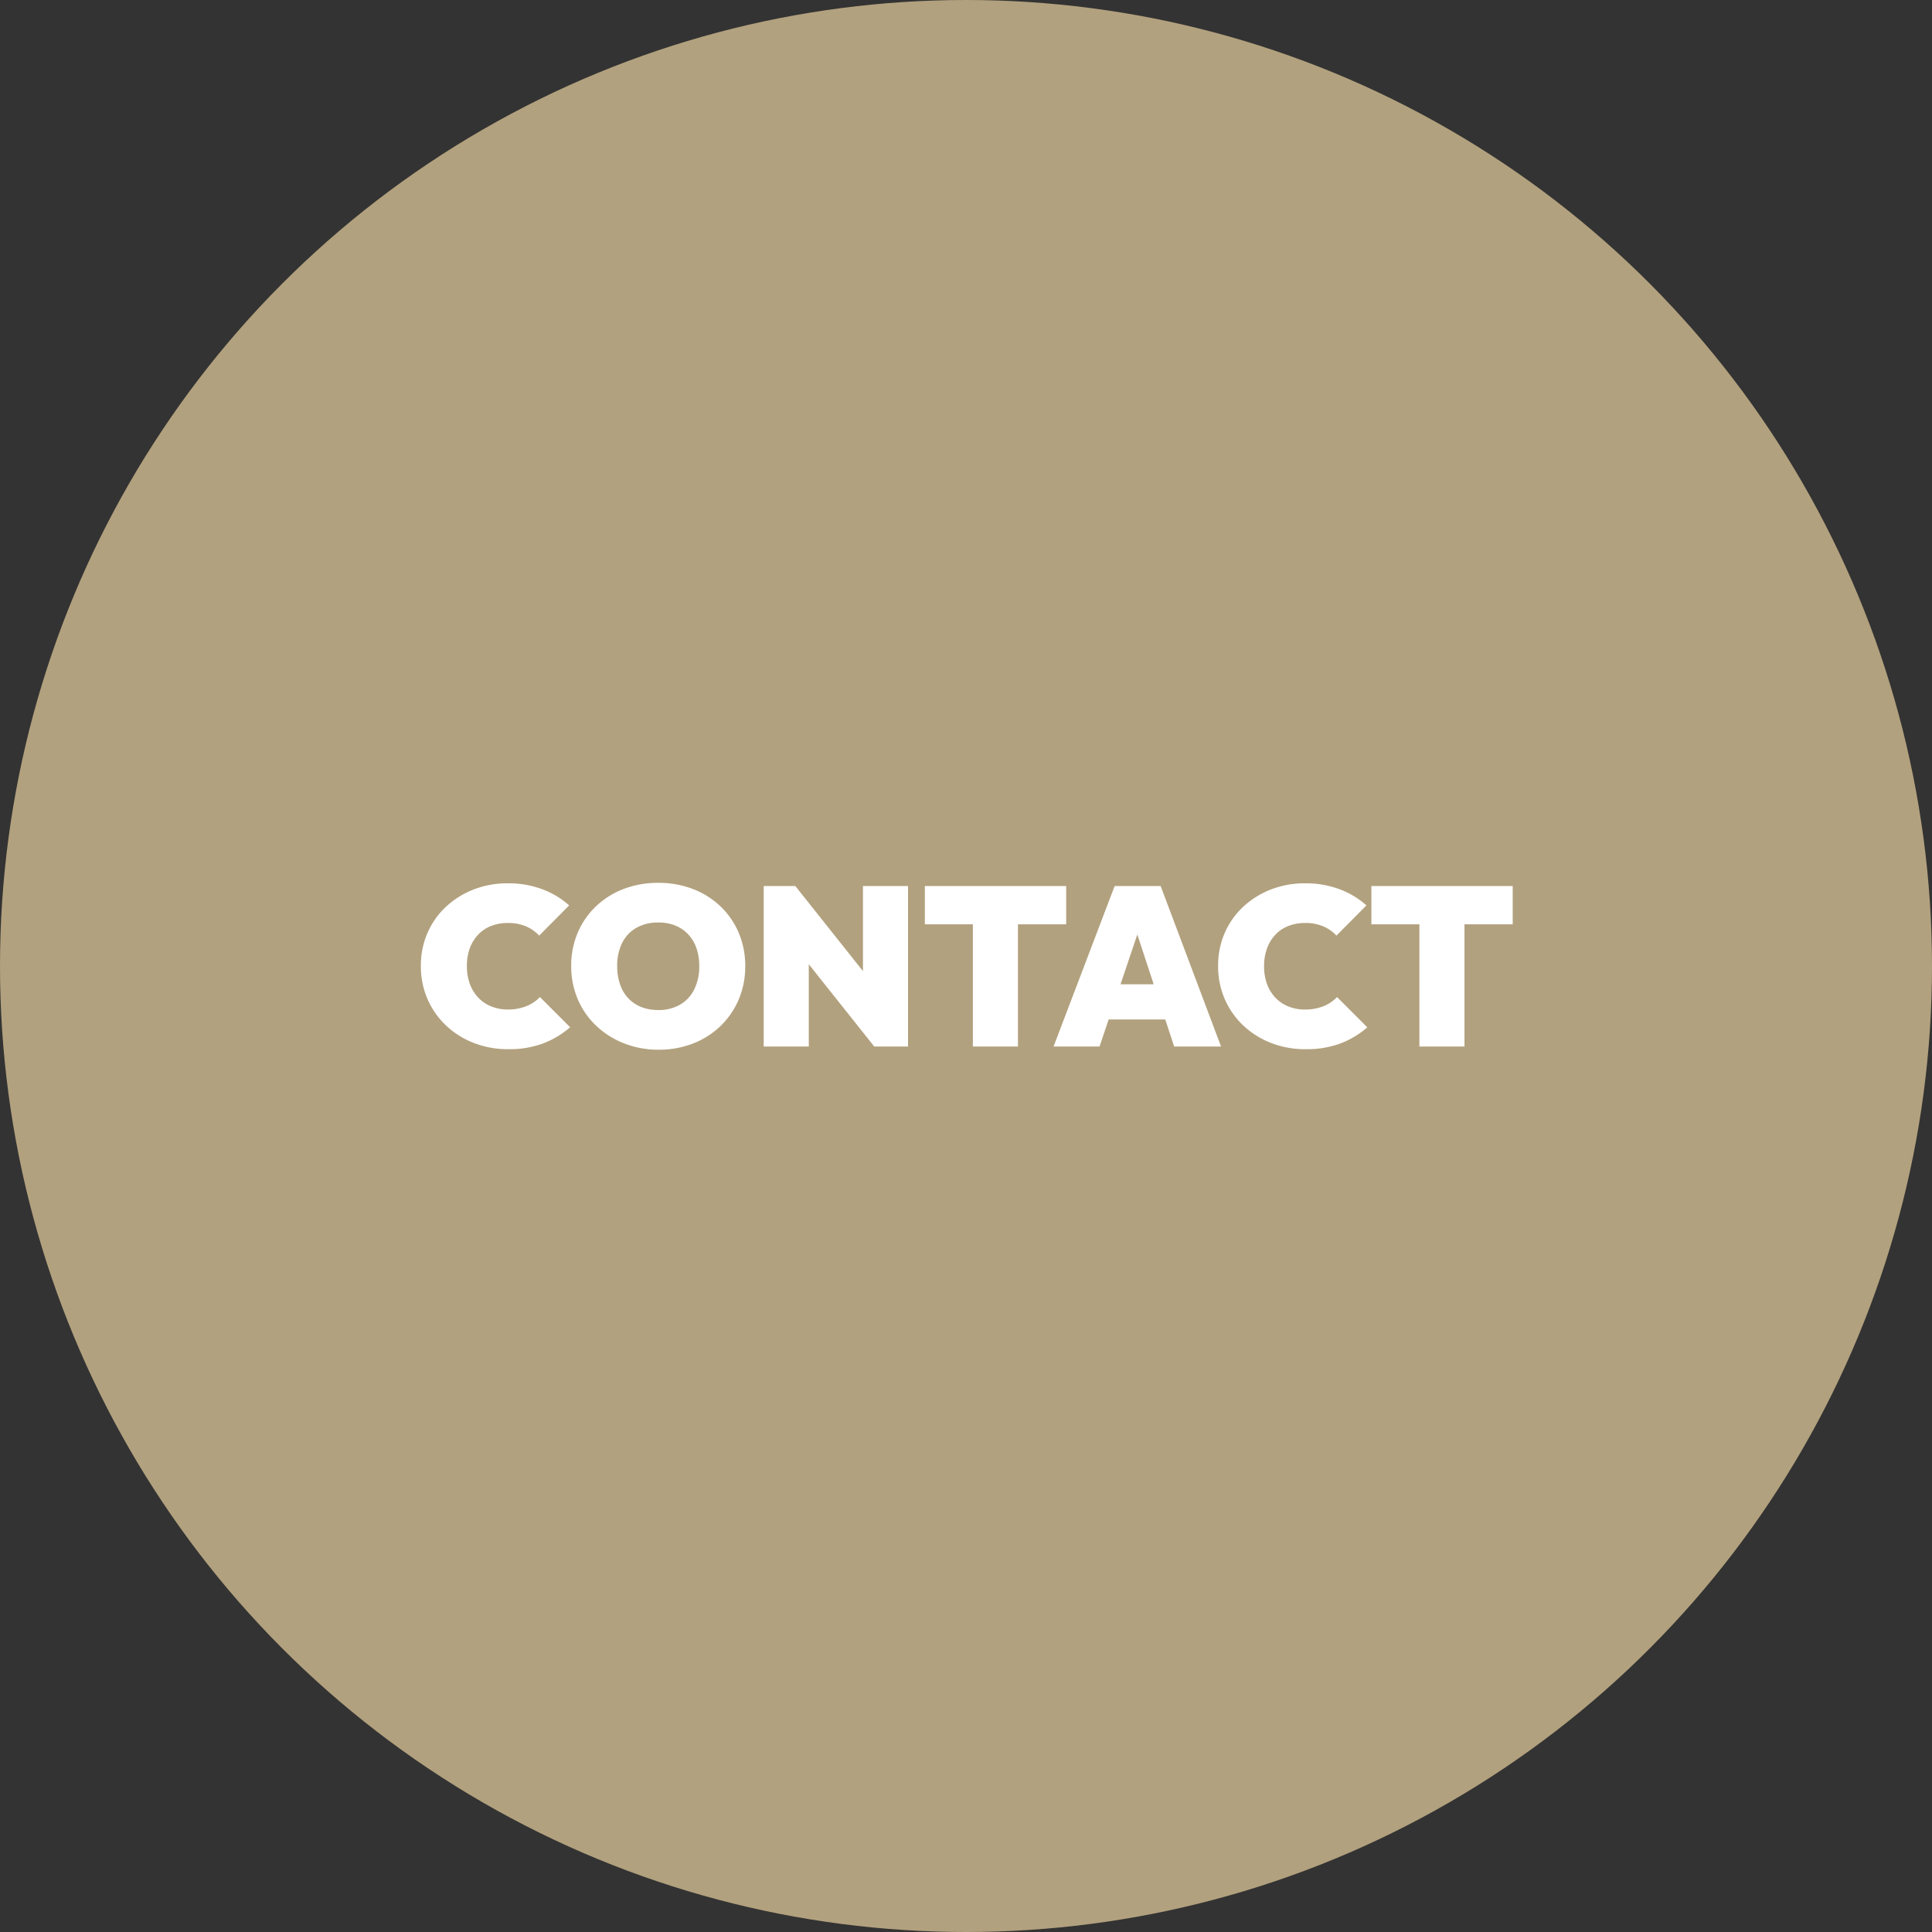
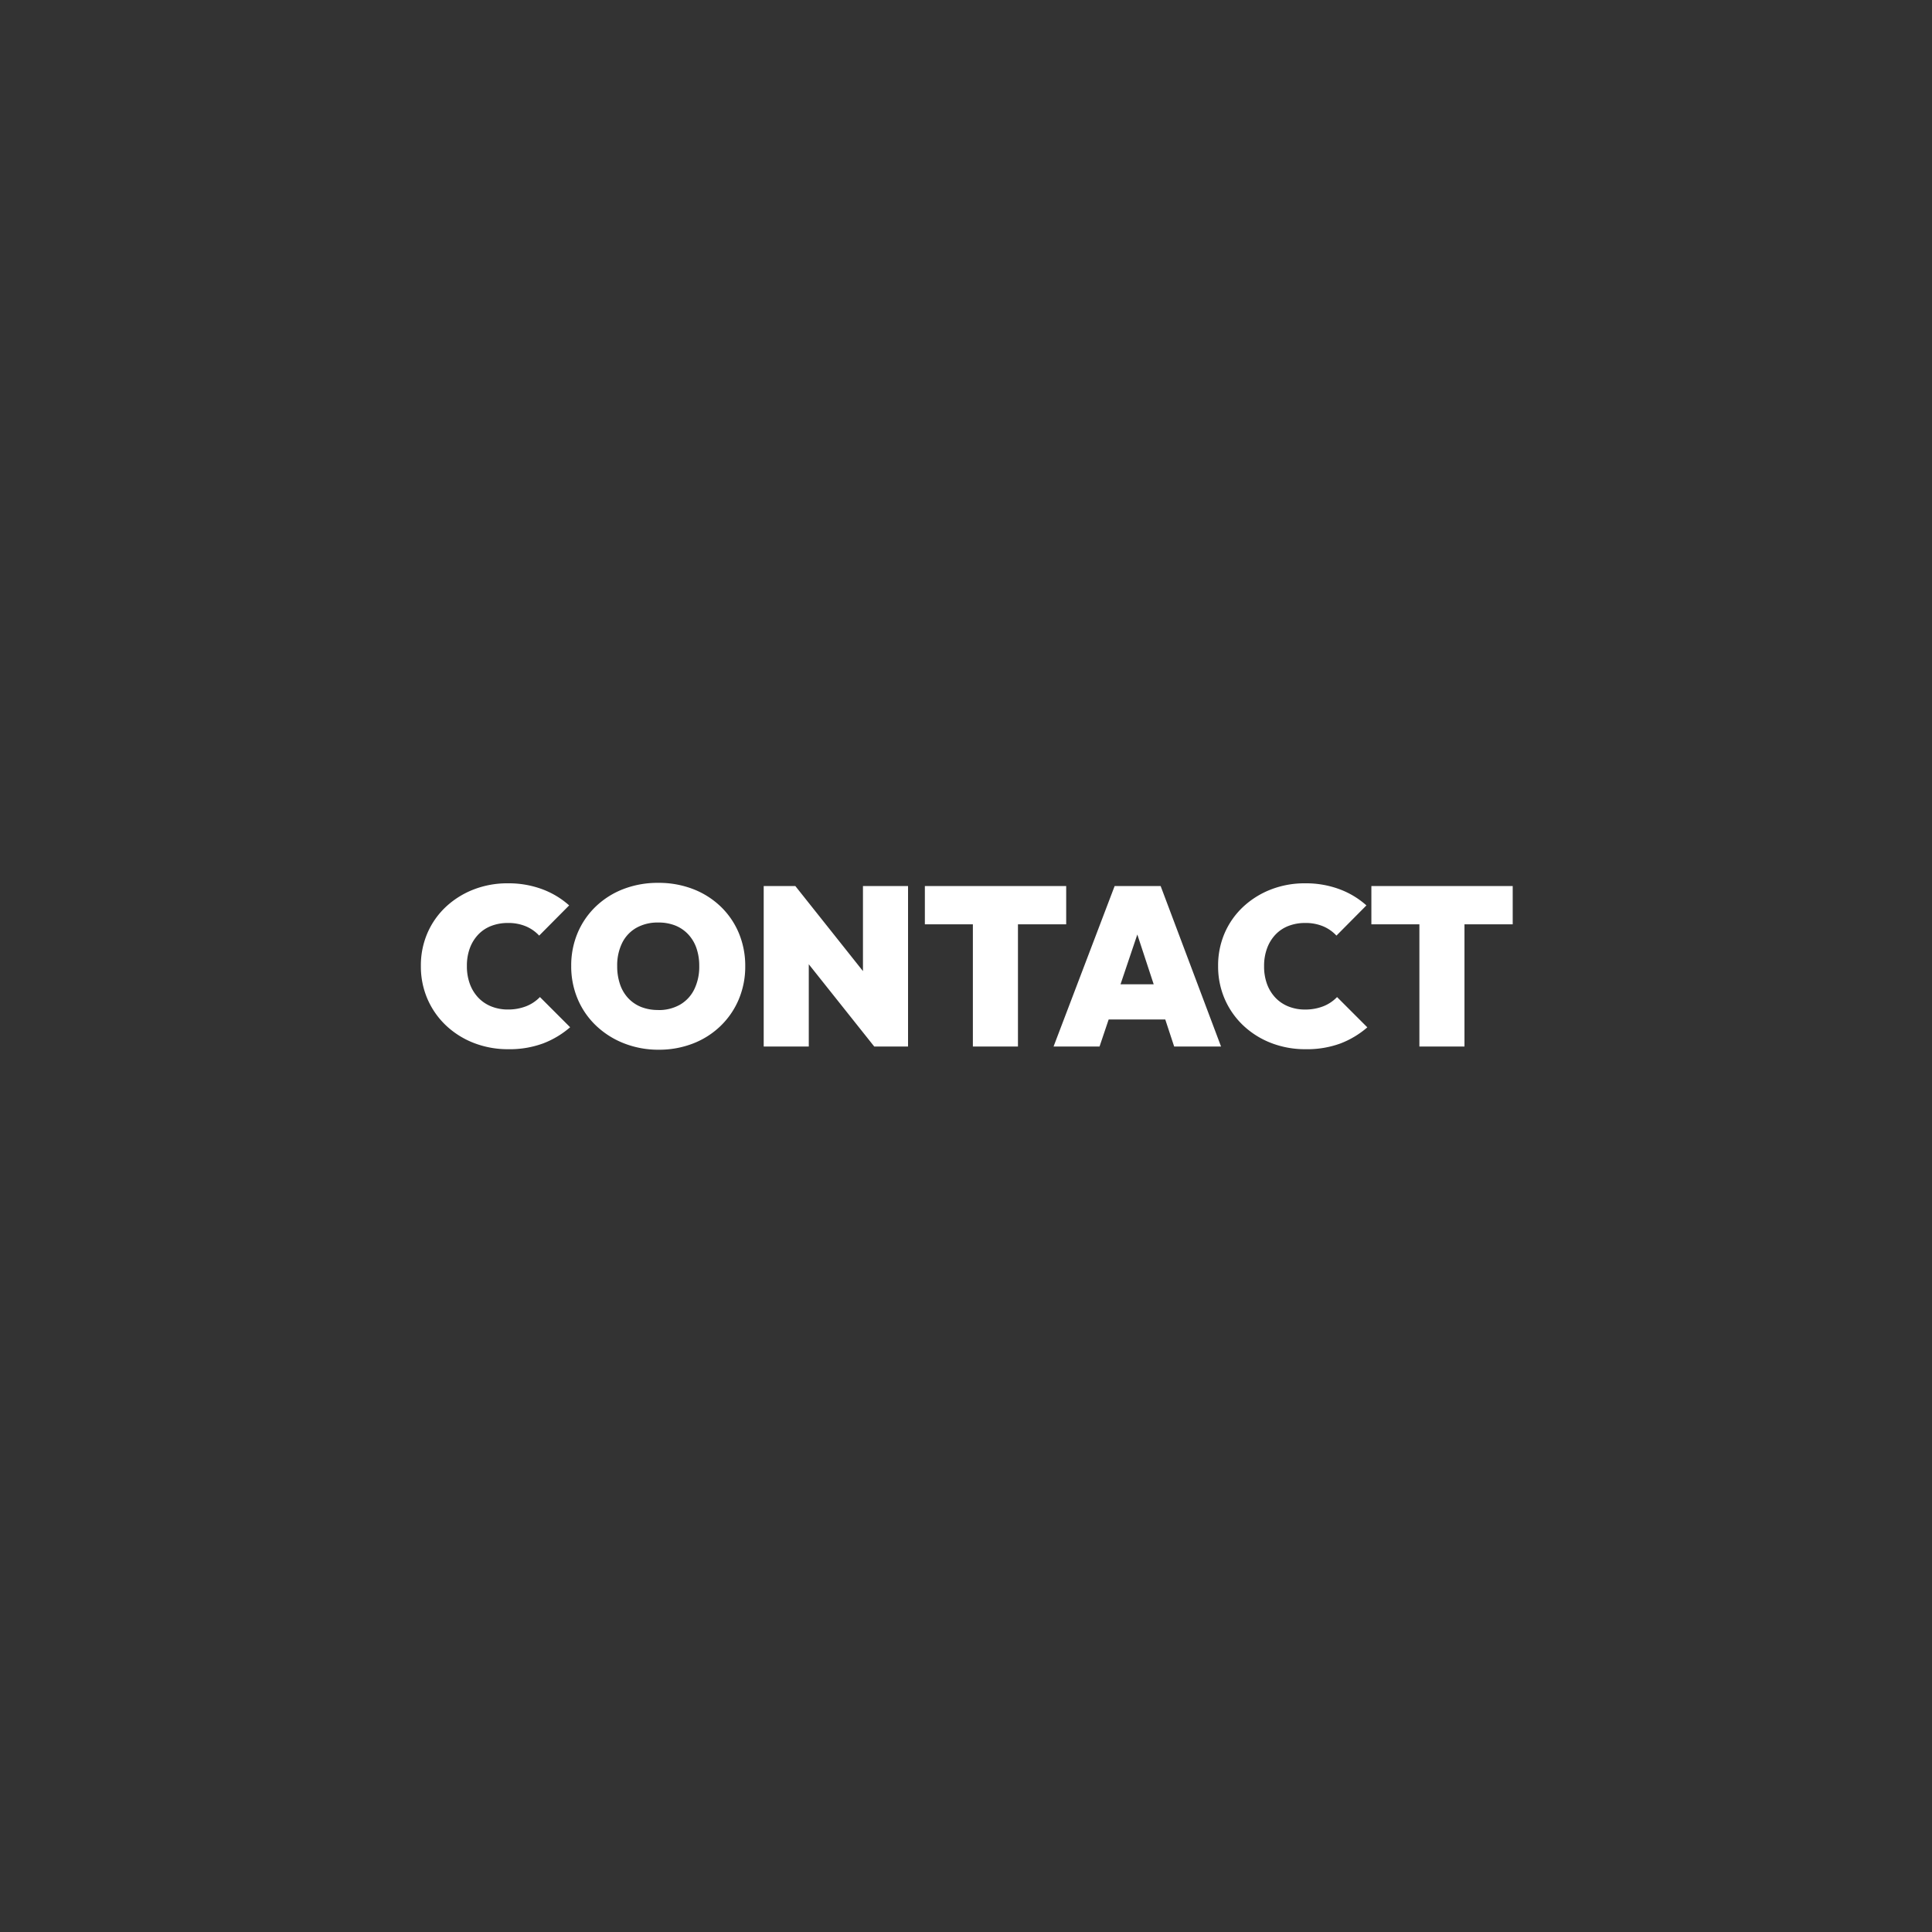
<svg xmlns="http://www.w3.org/2000/svg" width="120" height="120" viewBox="0 0 120 120">
  <rect x="0" y="0" width="120" height="120" fill="#333333" stroke="none" />
  <g id="グループ_25" data-name="グループ 25" transform="translate(-878 -940)">
-     <circle id="楕円形_3" data-name="楕円形 3" cx="60" cy="60" r="60" transform="translate(878 940)" fill="#b2a17e" />
    <path id="パス_14" data-name="パス 14" d="M-28.427.168a5.824,5.824,0,0,1-2.135-.385A5.3,5.3,0,0,1-32.291-1.3a4.978,4.978,0,0,1-1.155-1.645A5.065,5.065,0,0,1-33.859-5a5.051,5.051,0,0,1,.413-2.058A4.893,4.893,0,0,1-32.3-8.68a5.356,5.356,0,0,1,1.715-1.071,5.769,5.769,0,0,1,2.128-.385,5.991,5.991,0,0,1,2.128.364,5.235,5.235,0,0,1,1.68,1.008l-1.862,1.876a2.4,2.4,0,0,0-.819-.574,2.807,2.807,0,0,0-1.127-.21,2.821,2.821,0,0,0-1.029.182,2.207,2.207,0,0,0-.805.532,2.477,2.477,0,0,0-.525.847A3.111,3.111,0,0,0-31-5a3.153,3.153,0,0,0,.189,1.127,2.477,2.477,0,0,0,.525.847,2.284,2.284,0,0,0,.805.539,2.728,2.728,0,0,0,1.029.189,3.052,3.052,0,0,0,1.127-.2,2.4,2.4,0,0,0,.861-.574l1.876,1.876a5.6,5.6,0,0,1-1.666,1A6.008,6.008,0,0,1-28.427.168ZM-19.089.2A5.809,5.809,0,0,1-21.252-.2a5.311,5.311,0,0,1-1.722-1.092A4.921,4.921,0,0,1-24.115-2.94,5.191,5.191,0,0,1-24.521-5a5.2,5.2,0,0,1,.4-2.058,4.92,4.92,0,0,1,1.127-1.638A5.138,5.138,0,0,1-21.28-9.779a5.9,5.9,0,0,1,2.163-.385,5.9,5.9,0,0,1,2.163.385,5.138,5.138,0,0,1,1.715,1.085,4.9,4.9,0,0,1,1.127,1.645,5.255,5.255,0,0,1,.4,2.065,5.219,5.219,0,0,1-.4,2.051,4.977,4.977,0,0,1-1.127,1.652A5.1,5.1,0,0,1-16.947-.189,5.808,5.808,0,0,1-19.089.2Zm-.028-2.464A2.641,2.641,0,0,0-17.759-2.6a2.233,2.233,0,0,0,.882-.952A3.187,3.187,0,0,0-16.569-5a3.335,3.335,0,0,0-.175-1.113,2.383,2.383,0,0,0-.511-.854,2.24,2.24,0,0,0-.8-.546A2.807,2.807,0,0,0-19.117-7.7a2.685,2.685,0,0,0-1.358.329,2.2,2.2,0,0,0-.882.938A3.142,3.142,0,0,0-21.665-5a3.443,3.443,0,0,0,.175,1.134A2.373,2.373,0,0,0-20.979-3a2.24,2.24,0,0,0,.805.546A2.807,2.807,0,0,0-19.117-2.268ZM-12.565,0V-9.968h1.96l.84,2.1V0ZM-5.7,0l-5.782-7.266.882-2.7L-4.823-2.7Zm0,0-.7-2.212V-9.968h2.8V0ZM.427,0V-9.968h2.8V0ZM-2.555-7.588v-2.38H6.223v2.38ZM5.439,0,9.233-9.968h2.856L15.841,0H12.929L10.143-8.47h1.008L8.295,0ZM7.9-1.68V-3.864h5.572V-1.68ZM21.091.168a5.824,5.824,0,0,1-2.135-.385A5.3,5.3,0,0,1,17.227-1.3a4.978,4.978,0,0,1-1.155-1.645A5.065,5.065,0,0,1,15.659-5a5.051,5.051,0,0,1,.413-2.058A4.893,4.893,0,0,1,17.22-8.68a5.356,5.356,0,0,1,1.715-1.071,5.769,5.769,0,0,1,2.128-.385,5.991,5.991,0,0,1,2.128.364,5.235,5.235,0,0,1,1.68,1.008L23.009-6.888a2.4,2.4,0,0,0-.819-.574,2.807,2.807,0,0,0-1.127-.21,2.821,2.821,0,0,0-1.029.182,2.207,2.207,0,0,0-.805.532,2.477,2.477,0,0,0-.525.847A3.111,3.111,0,0,0,18.515-5,3.153,3.153,0,0,0,18.7-3.871a2.477,2.477,0,0,0,.525.847,2.284,2.284,0,0,0,.805.539,2.728,2.728,0,0,0,1.029.189,3.052,3.052,0,0,0,1.127-.2,2.4,2.4,0,0,0,.861-.574L24.927-1.19a5.6,5.6,0,0,1-1.666,1A6.008,6.008,0,0,1,21.091.168ZM28.161,0V-9.968h2.8V0ZM25.179-7.588v-2.38h8.778v2.38Z" transform="translate(938 1005)" fill="#fff" />
  </g>
</svg>